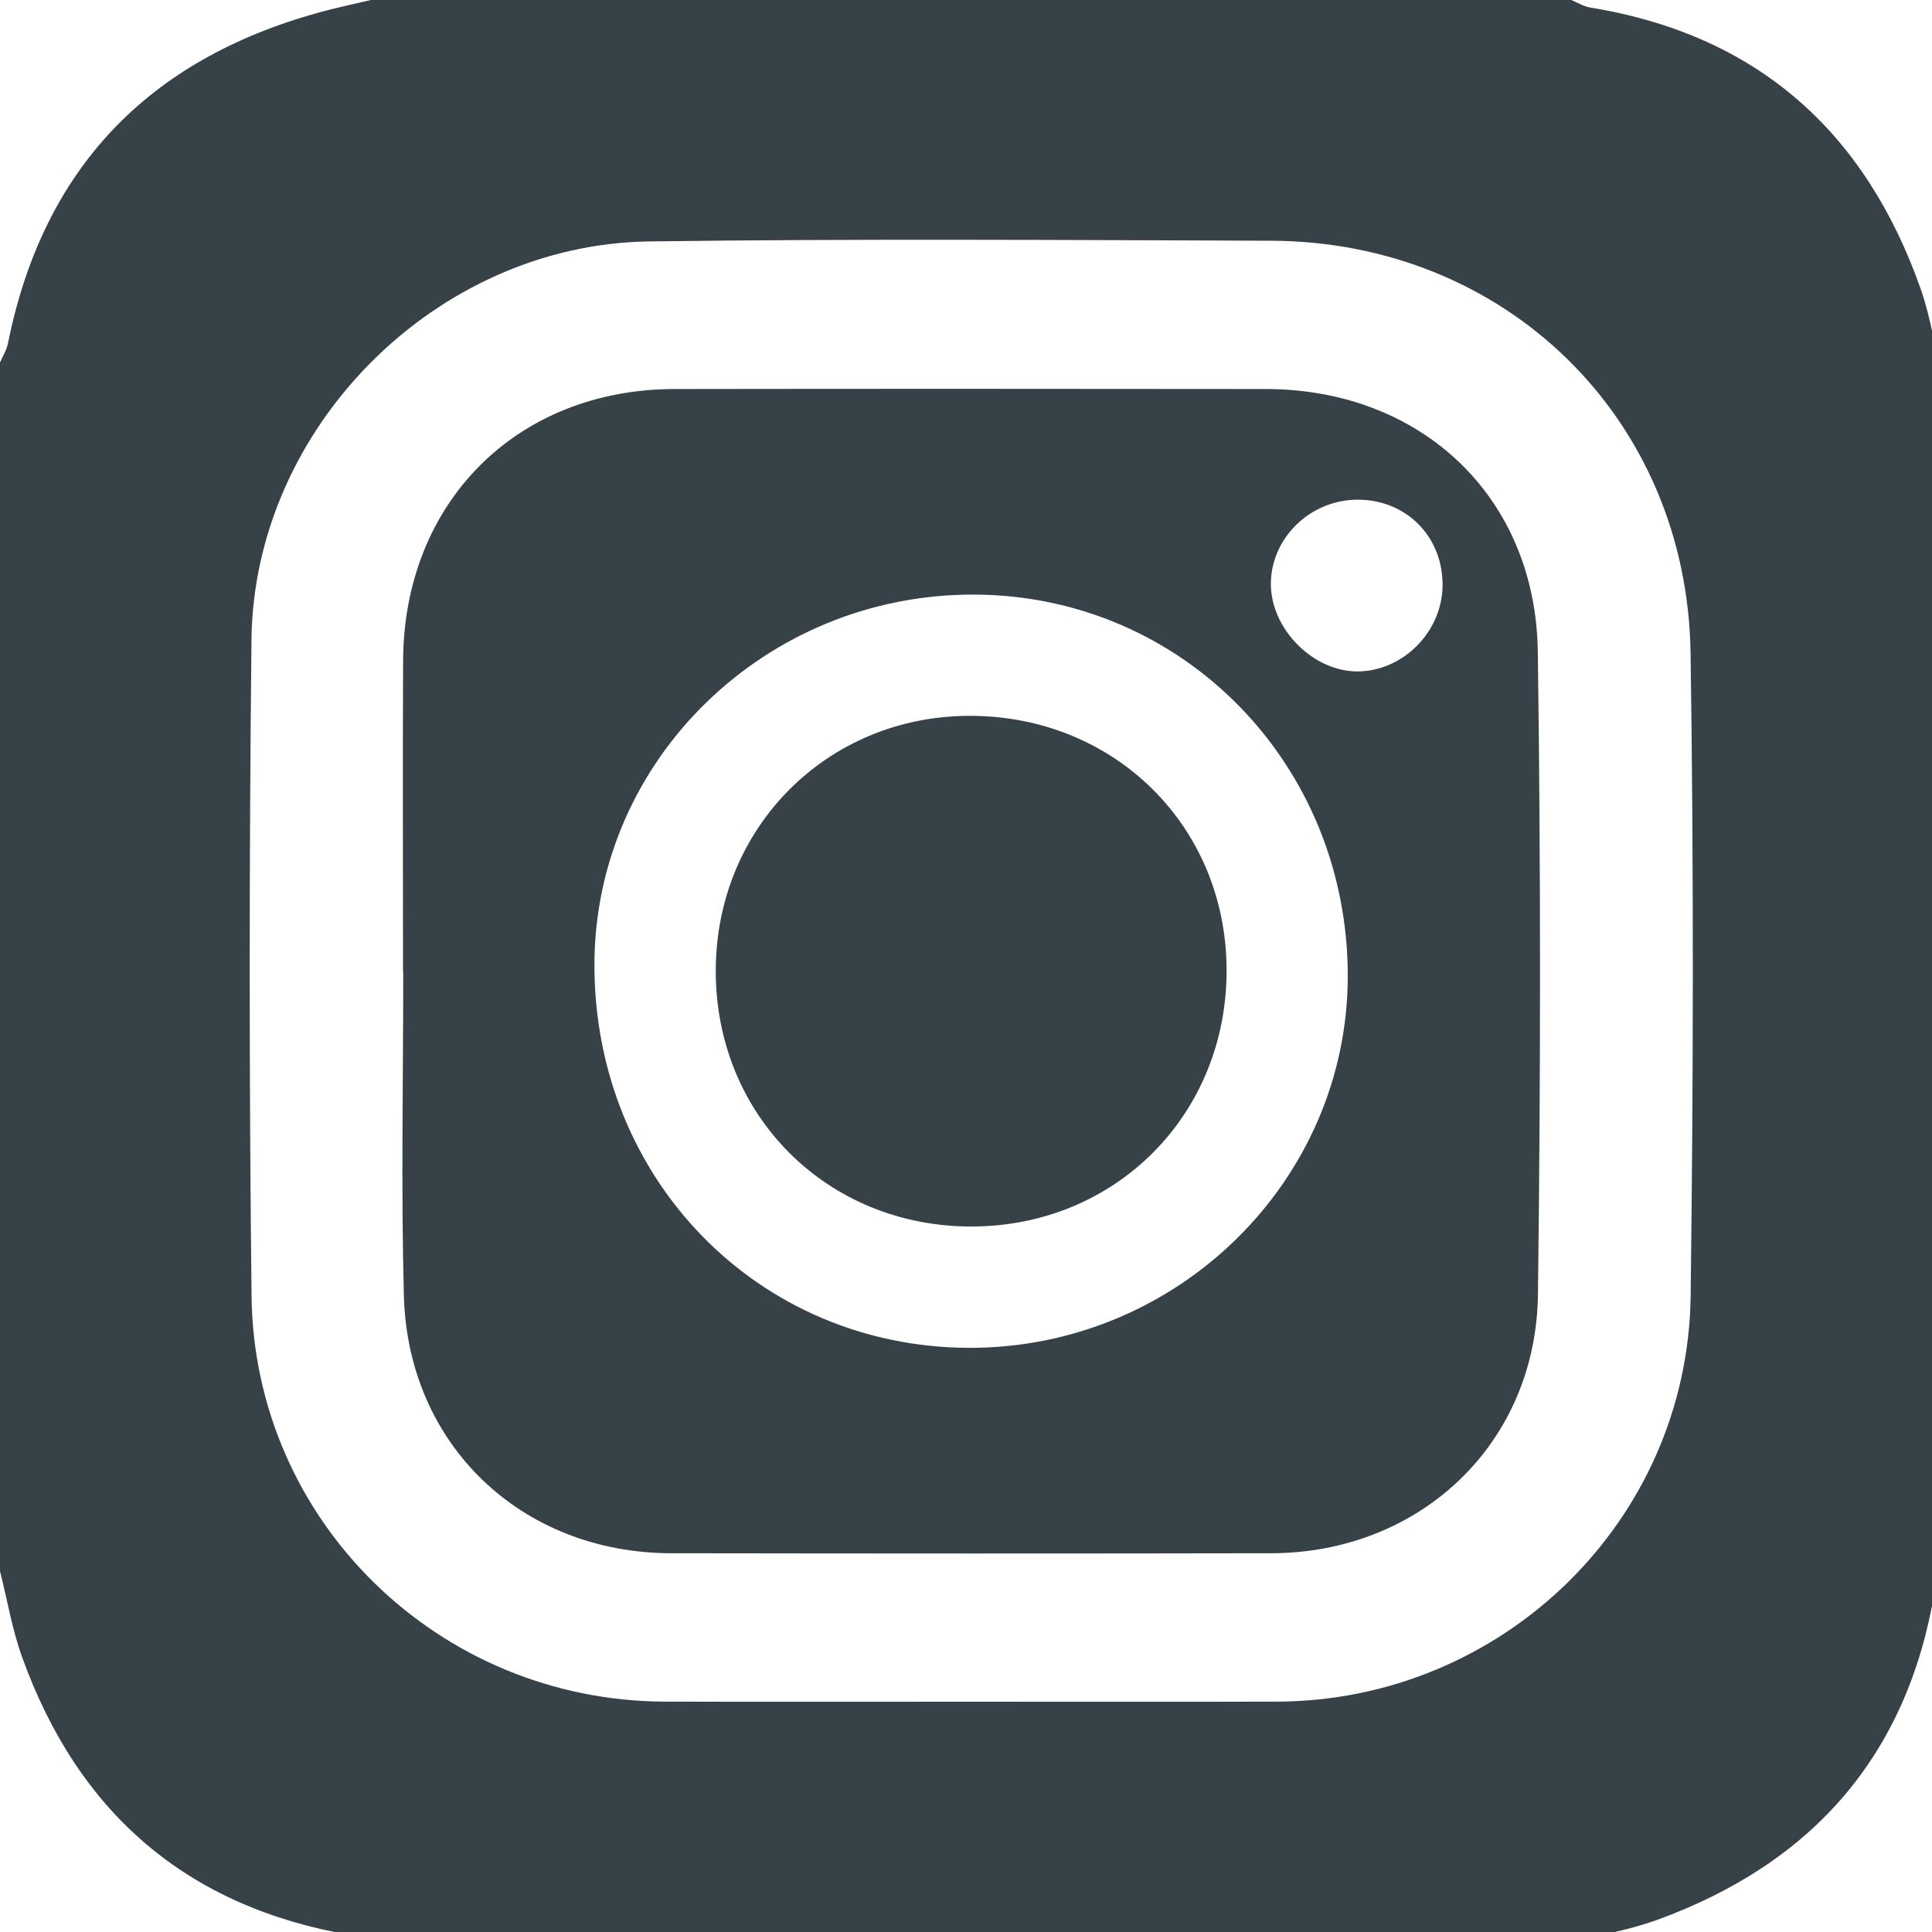
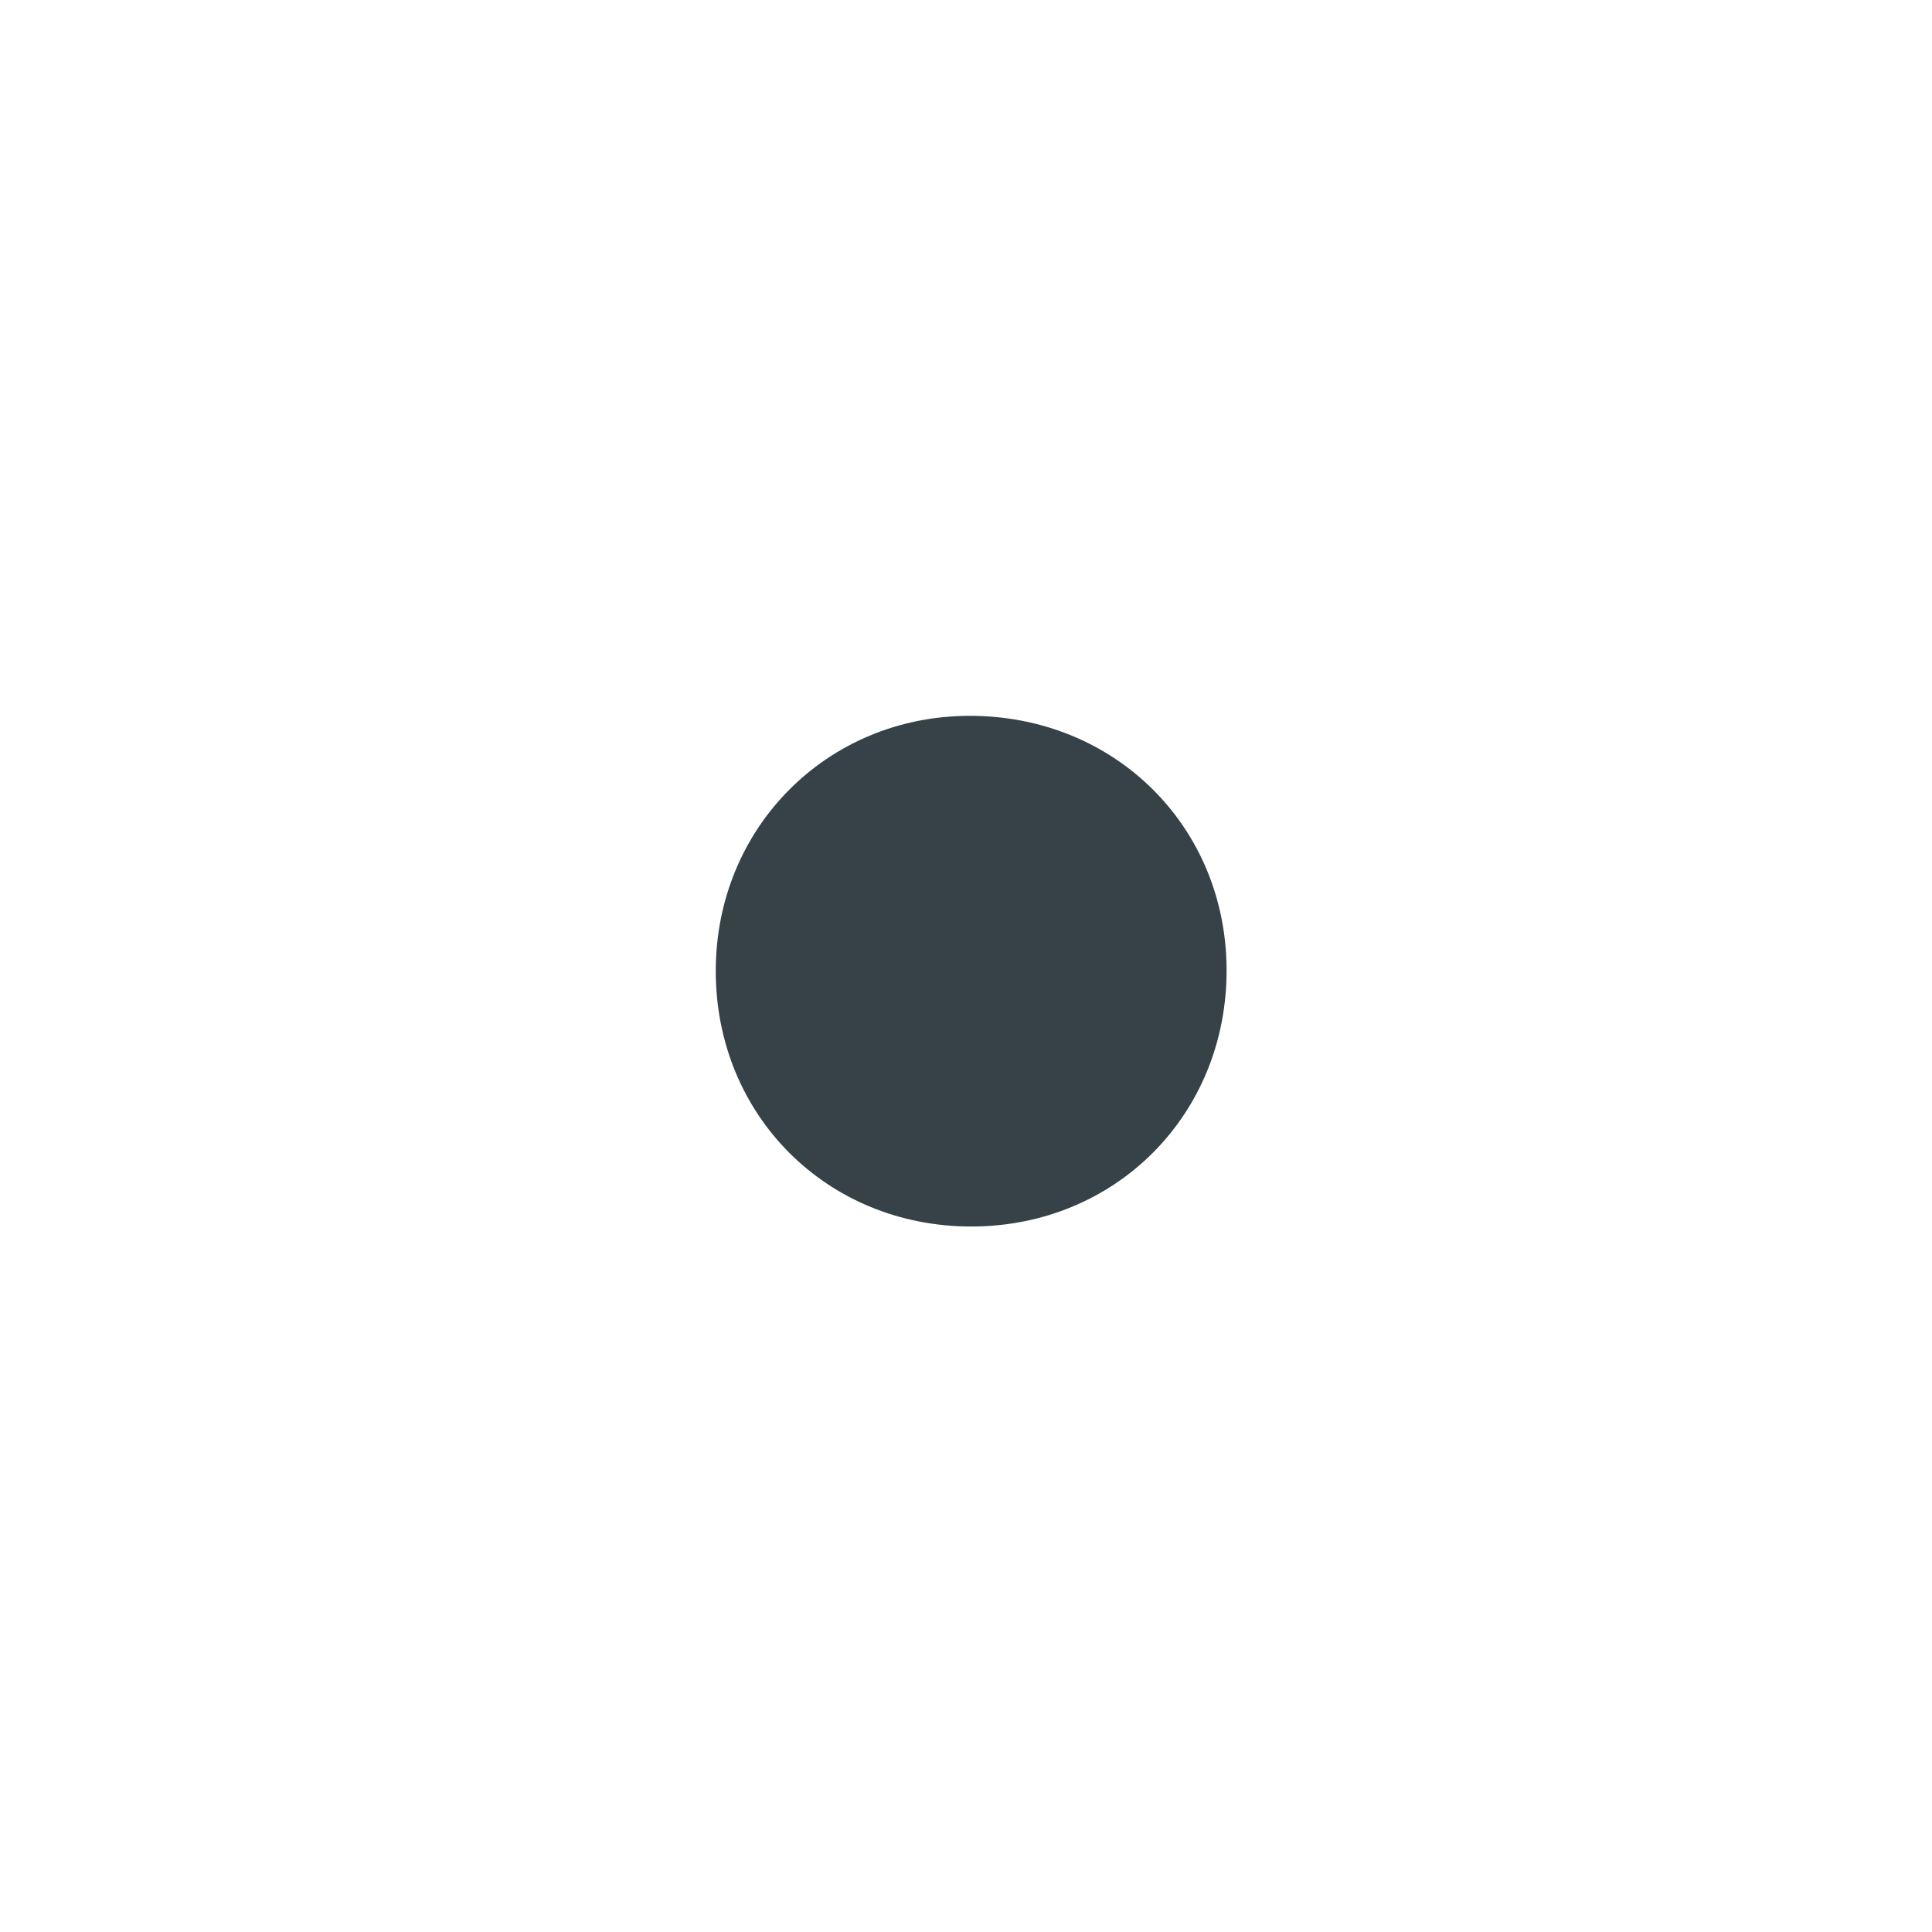
<svg xmlns="http://www.w3.org/2000/svg" width="25px" height="25px" viewBox="0 0 25 25" version="1.1">
  <title>Group 4</title>
  <desc>Created with Sketch.</desc>
  <defs />
  <g id="Group-4" stroke="none" stroke-width="1" fill="none" fill-rule="evenodd">
    <g transform="translate(0, -1)" fill="#364148">
-       <path d="M12.507,23.02 C13.847,23.02 15.187,23.023 16.528,23.019 C19.44,23.008 21.84,20.682 21.877,17.769 C21.912,14.997 21.917,12.222 21.876,9.45 C21.83,6.409 19.478,4.124 16.442,4.115 C13.762,4.106 11.081,4.088 8.402,4.124 C5.646,4.161 3.283,6.529 3.254,9.282 C3.224,12.11 3.223,14.94 3.255,17.768 C3.287,20.684 5.678,23.008 8.599,23.019 C9.902,23.023 11.204,23.02 12.507,23.02 M25.133,5.915 L25.133,21.33 C25.1,21.413 25.05,21.494 25.036,21.581 C24.685,23.714 23.454,25.11 21.447,25.842 C21.087,25.973 20.703,26.038 20.33,26.132 L4.803,26.132 C4.718,26.101 4.635,26.056 4.547,26.041 C2.419,25.679 1.012,24.459 0.287,22.445 C0.157,22.085 0.094,21.702 -0,21.33 L-0,5.691 C0.035,5.609 0.086,5.53 0.103,5.444 C0.555,3.187 1.91,1.777 4.115,1.165 C4.342,1.101 4.574,1.054 4.803,0.999 L20.33,0.999 C20.413,1.034 20.493,1.084 20.579,1.098 C22.737,1.45 24.135,2.701 24.853,4.737 C24.986,5.115 25.042,5.521 25.133,5.915" id="Fill-1" />
-       <path d="M17.572,7.466 C16.962,7.464 16.453,7.952 16.445,8.544 C16.438,9.141 17.001,9.703 17.589,9.688 C18.179,9.671 18.673,9.153 18.667,8.556 C18.661,7.934 18.192,7.467 17.572,7.466 Z M12.541,18.441 C15.233,18.446 17.438,16.281 17.44,13.632 C17.442,10.891 15.306,8.706 12.612,8.694 C9.911,8.681 7.698,10.831 7.692,13.476 C7.685,16.257 9.812,18.434 12.541,18.441 Z M5.215,13.574 C5.215,12.235 5.21,10.894 5.216,9.554 C5.224,7.501 6.685,6.037 8.729,6.034 C11.28,6.03 13.83,6.031 16.381,6.034 C18.388,6.036 19.87,7.426 19.899,9.429 C19.938,12.202 19.936,14.977 19.901,17.75 C19.877,19.678 18.381,21.094 16.45,21.099 C13.863,21.104 11.275,21.103 8.687,21.099 C6.748,21.096 5.276,19.696 5.226,17.763 C5.189,16.368 5.218,14.971 5.218,13.574 L5.215,13.574 Z" id="Fill-6" />
      <path d="M15.872,13.547 C15.866,11.684 14.411,10.253 12.532,10.263 C10.695,10.272 9.264,11.715 9.262,13.56 C9.259,15.431 10.701,16.873 12.572,16.871 C14.439,16.869 15.878,15.42 15.872,13.547" id="Fill-8" />
    </g>
  </g>
</svg>